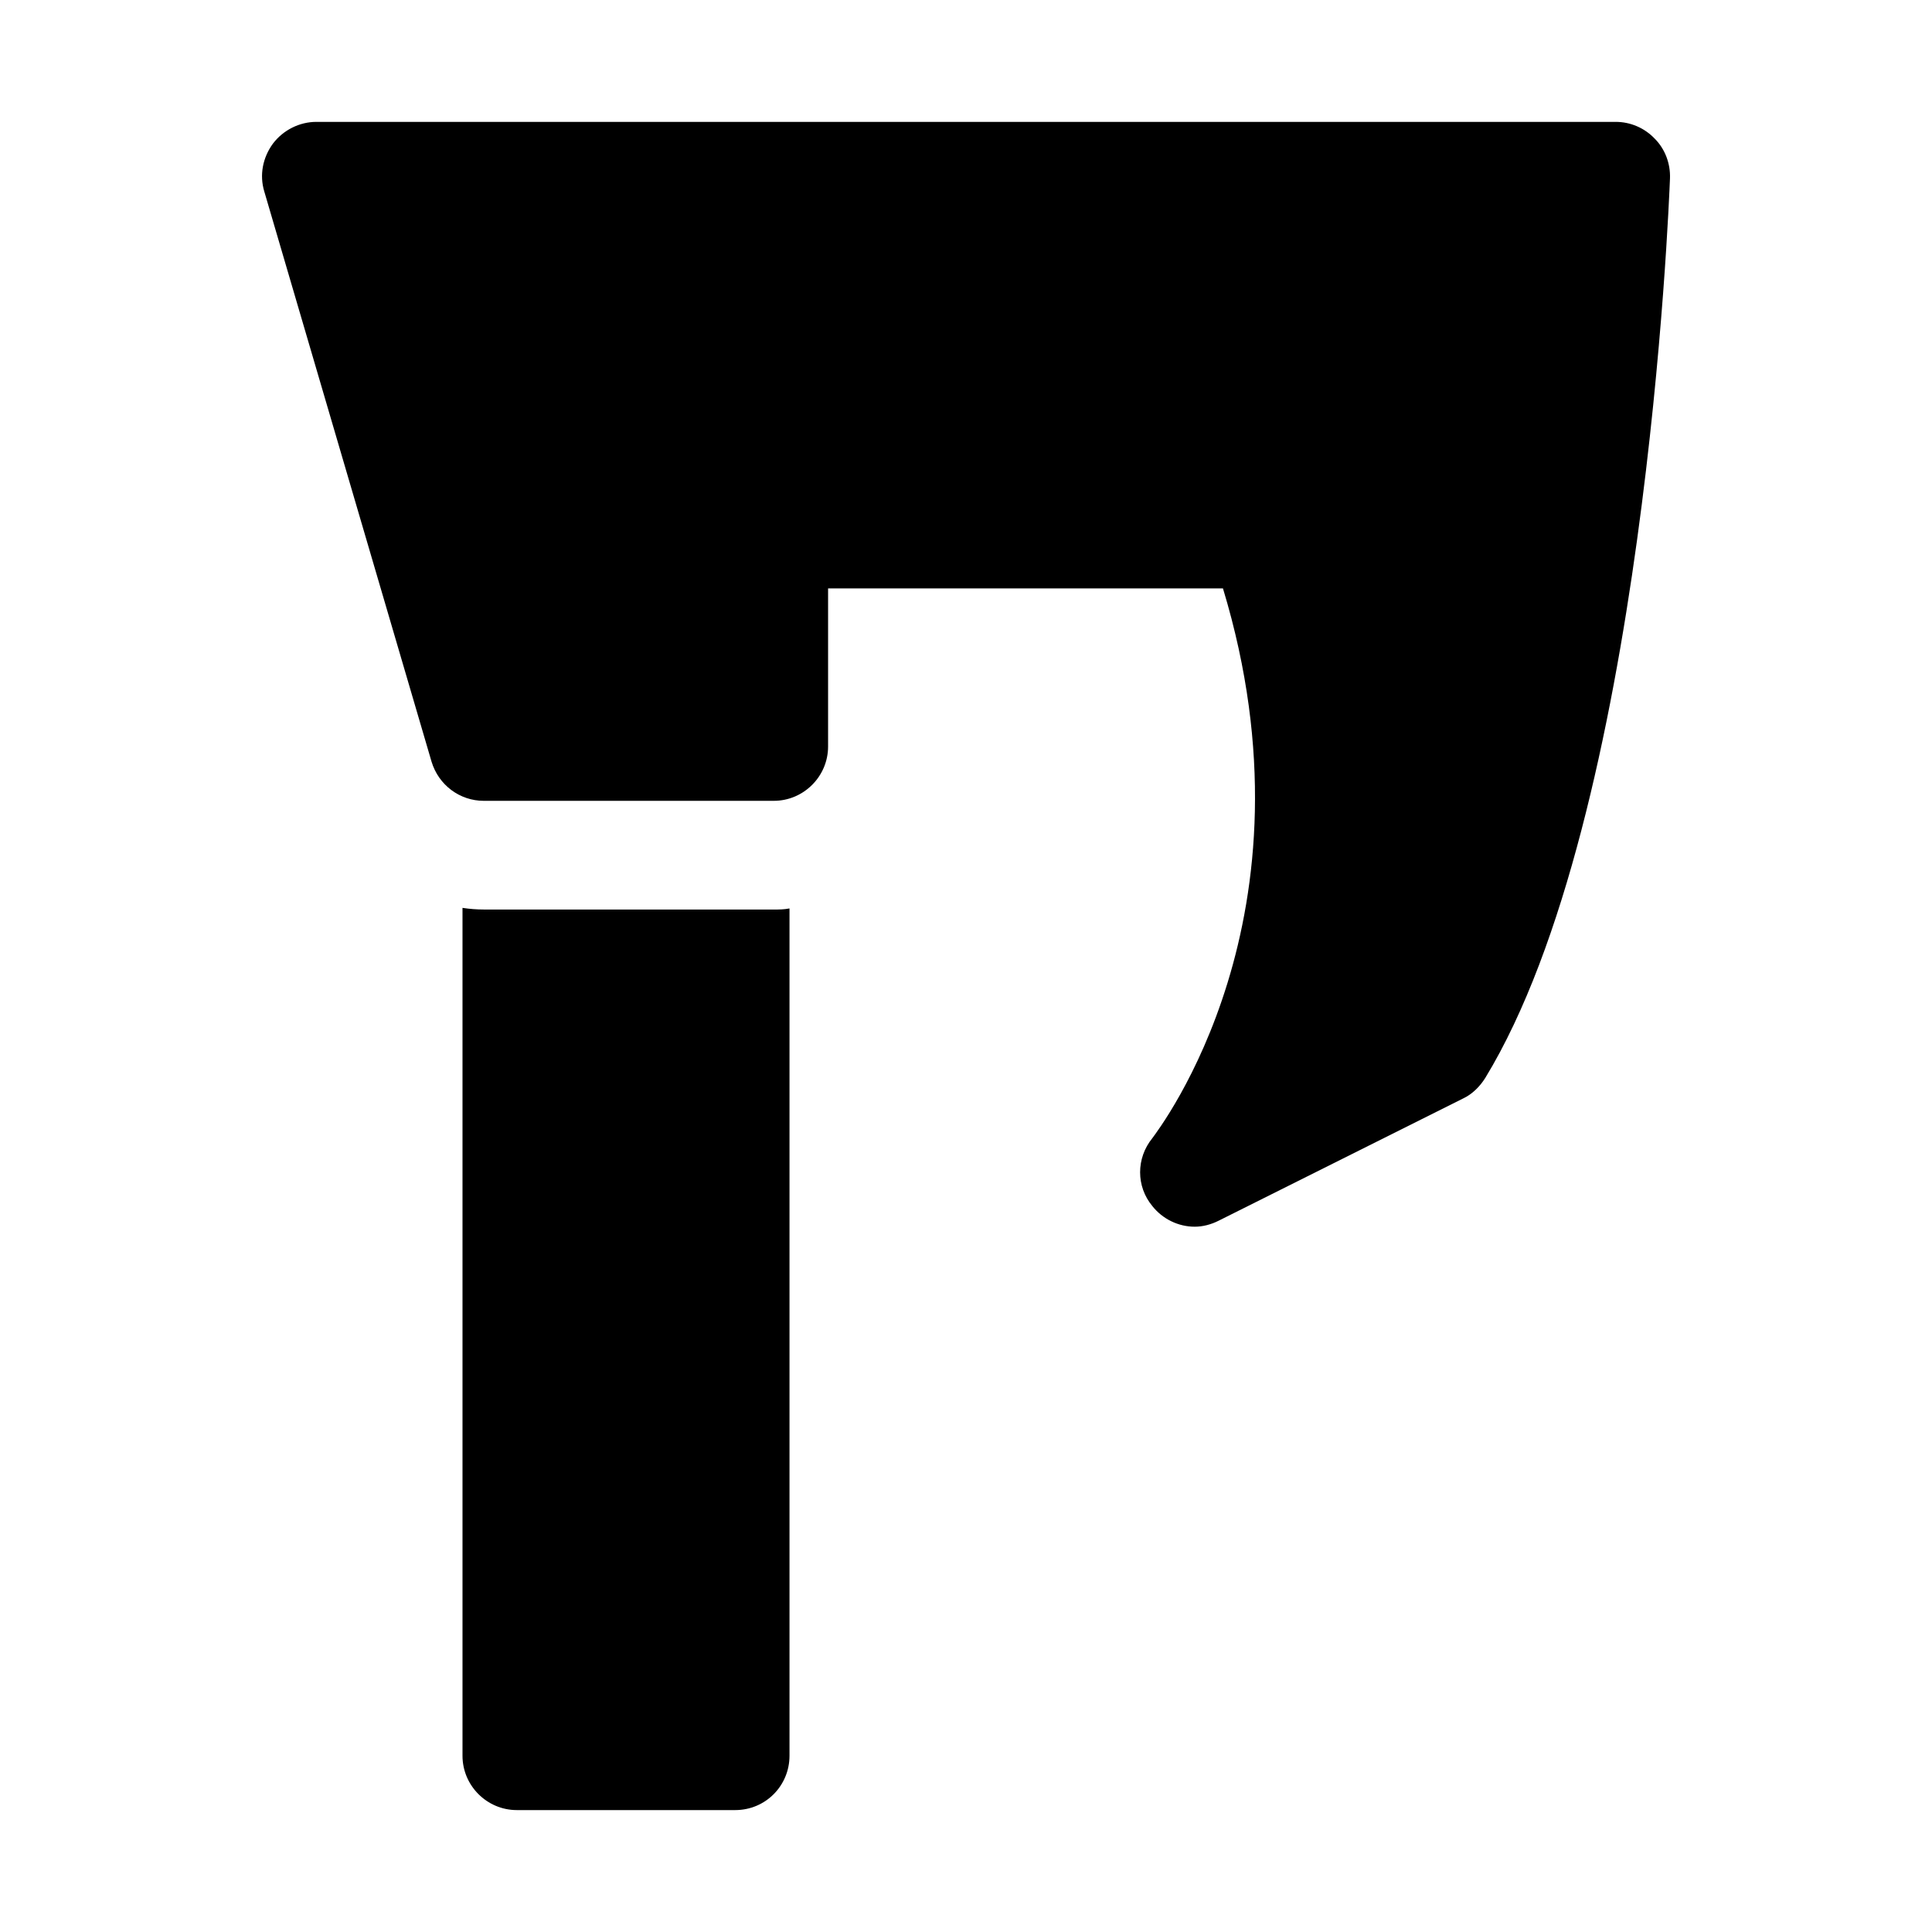
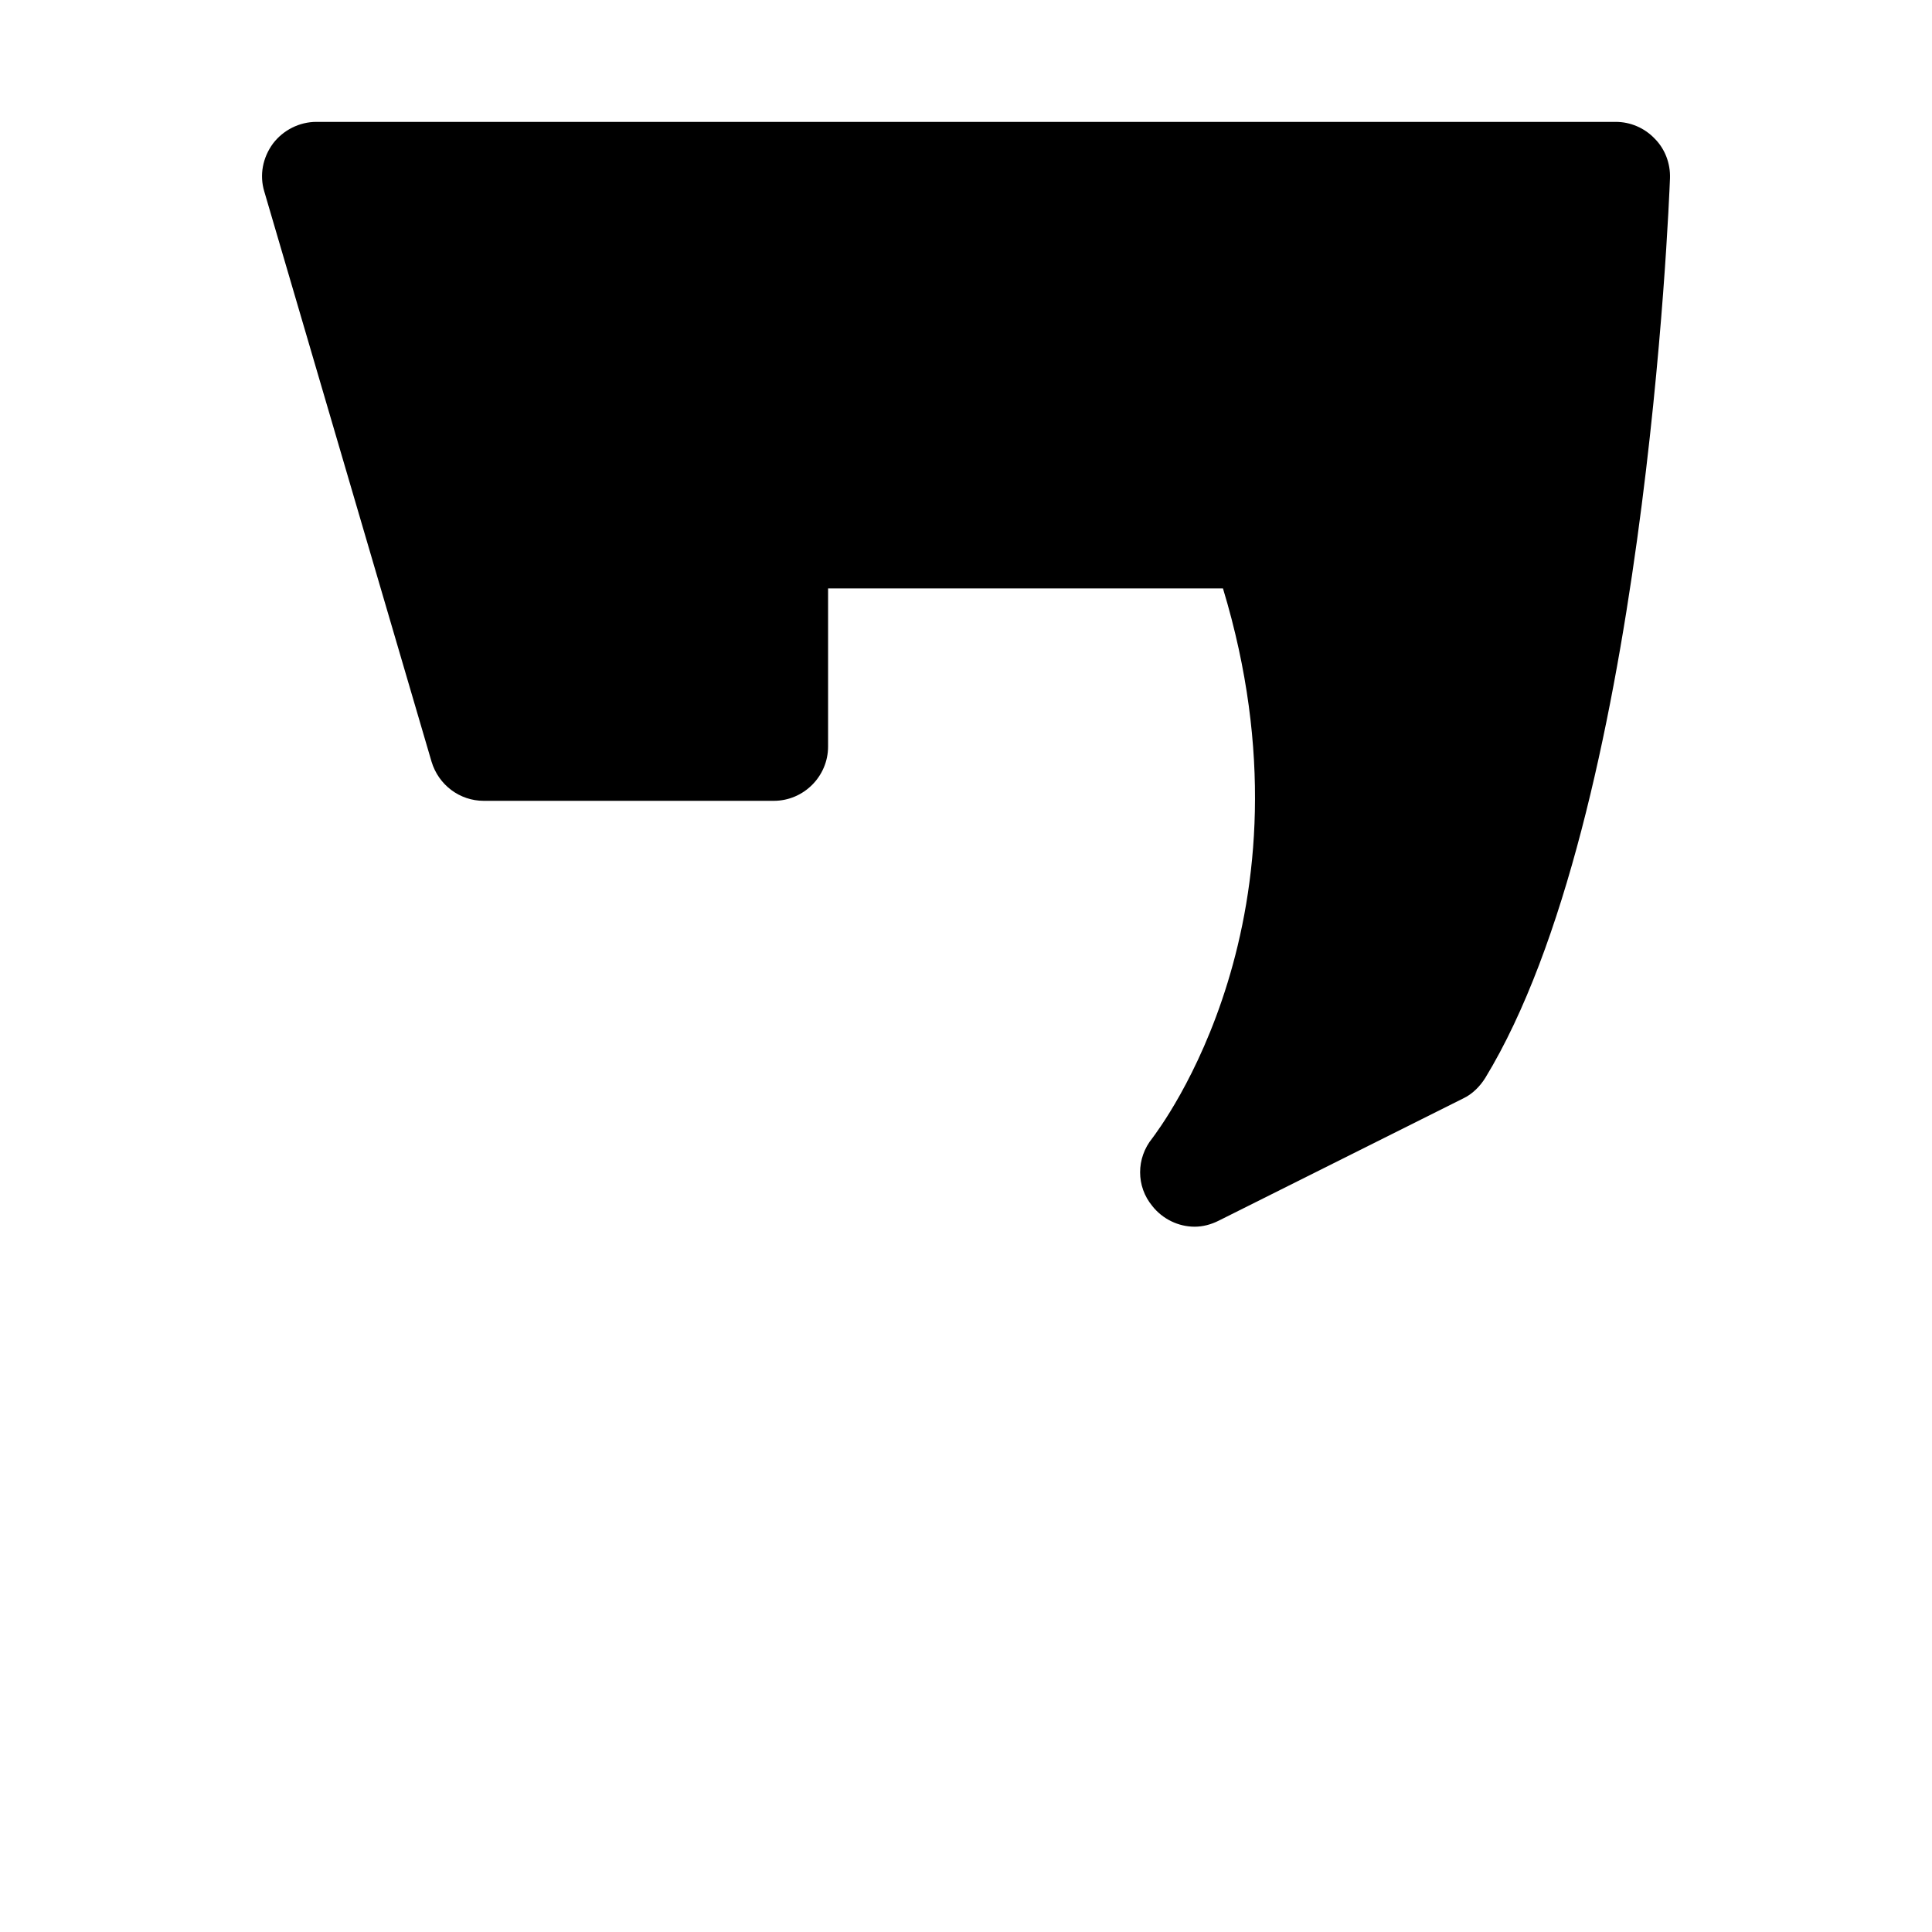
<svg xmlns="http://www.w3.org/2000/svg" fill="#000000" width="800px" height="800px" version="1.1" viewBox="144 144 512 512">
  <g>
    <path d="m449.38 463.62c2.738 3.453 6.91 5.469 11.227 5.469 2.16 0 4.32-0.574 6.336-1.582l64.777-32.387c2.445-1.152 4.461-3.168 5.902-5.473 42.32-69.527 48.652-231.46 48.941-238.38 0.145-3.887-1.297-7.769-4.031-10.508-2.734-2.879-6.477-4.461-10.363-4.461h-344.32c-4.465 0-8.781 2.156-11.516 5.758-2.734 3.742-3.598 8.352-2.301 12.668l44.336 151.14c1.871 6.188 7.484 10.363 13.82 10.363h76.867c7.918 0 14.395-6.477 14.395-14.395v-41.891h104.65c26.344 86.941-16.84 143.09-18.715 145.68-4.324 5.32-4.324 12.805-0.004 17.992z" />
-     <path d="m272.18 385.03c-1.871 0-3.742-0.145-5.613-0.434v224.7c0 7.918 6.477 14.395 14.395 14.395h57.867c8.062 0 14.395-6.477 14.395-14.395v-224.55c-1.441 0.289-2.734 0.289-4.176 0.289z" />
  </g>
</svg>